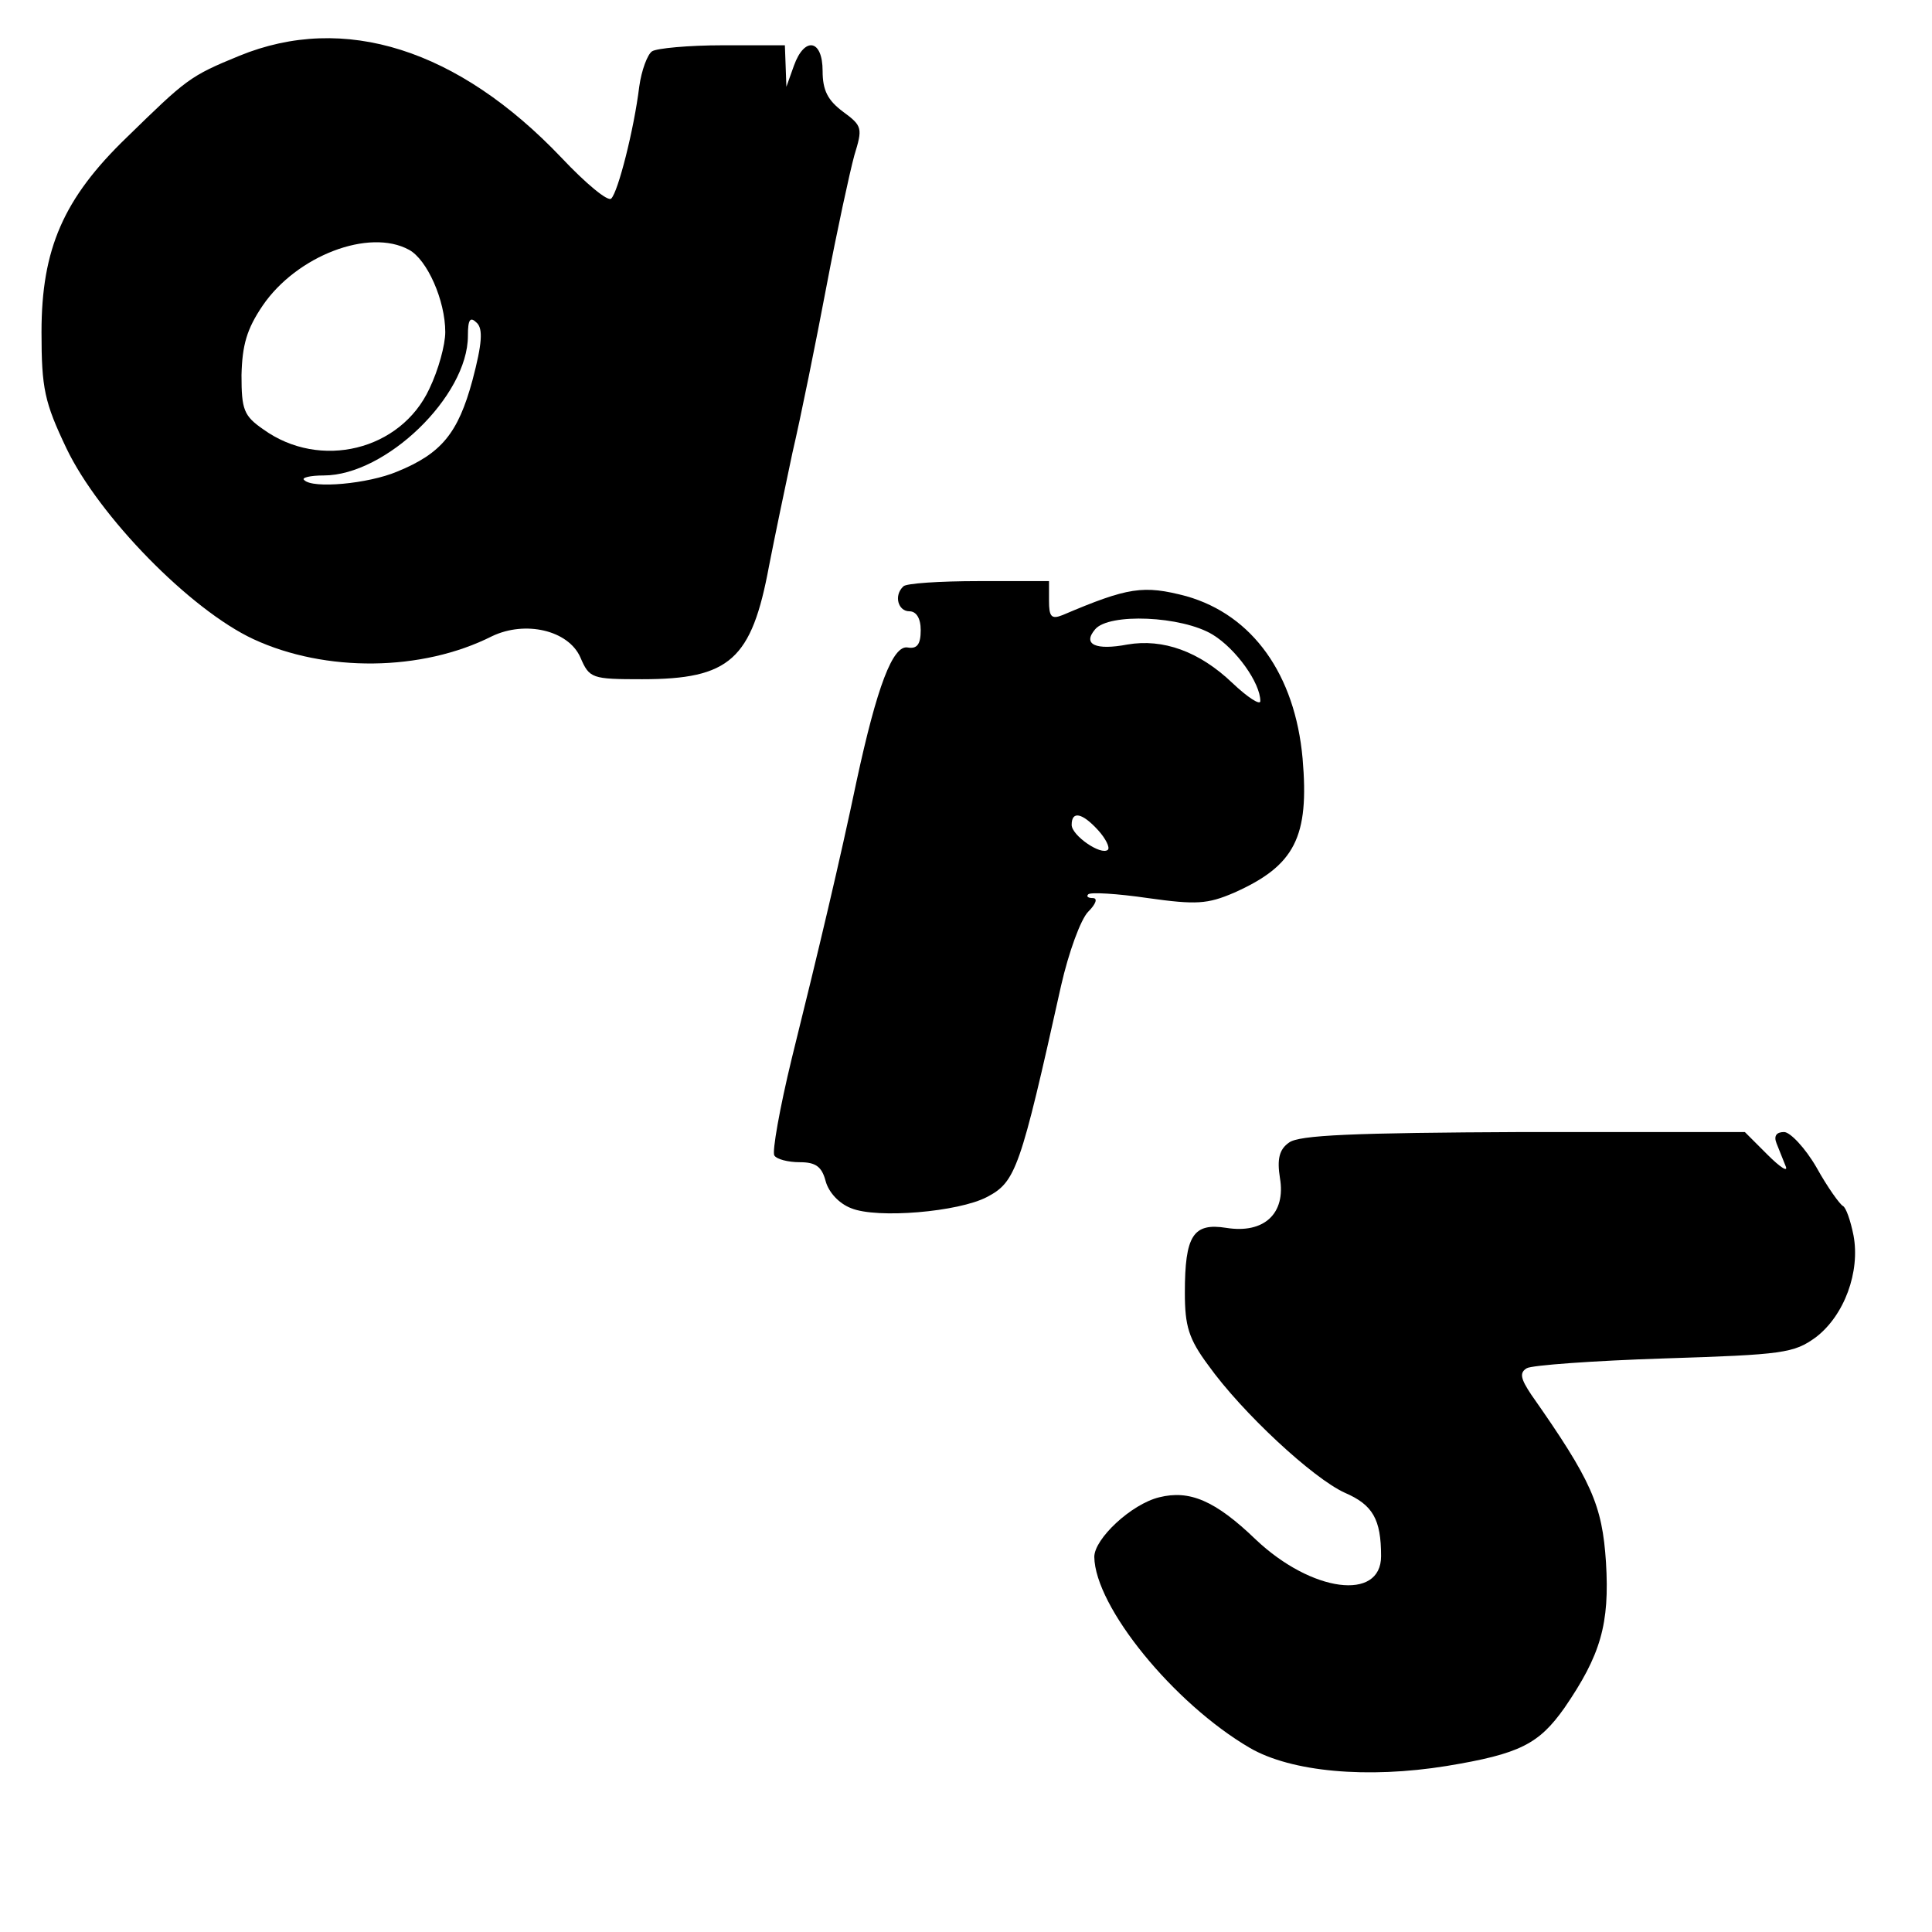
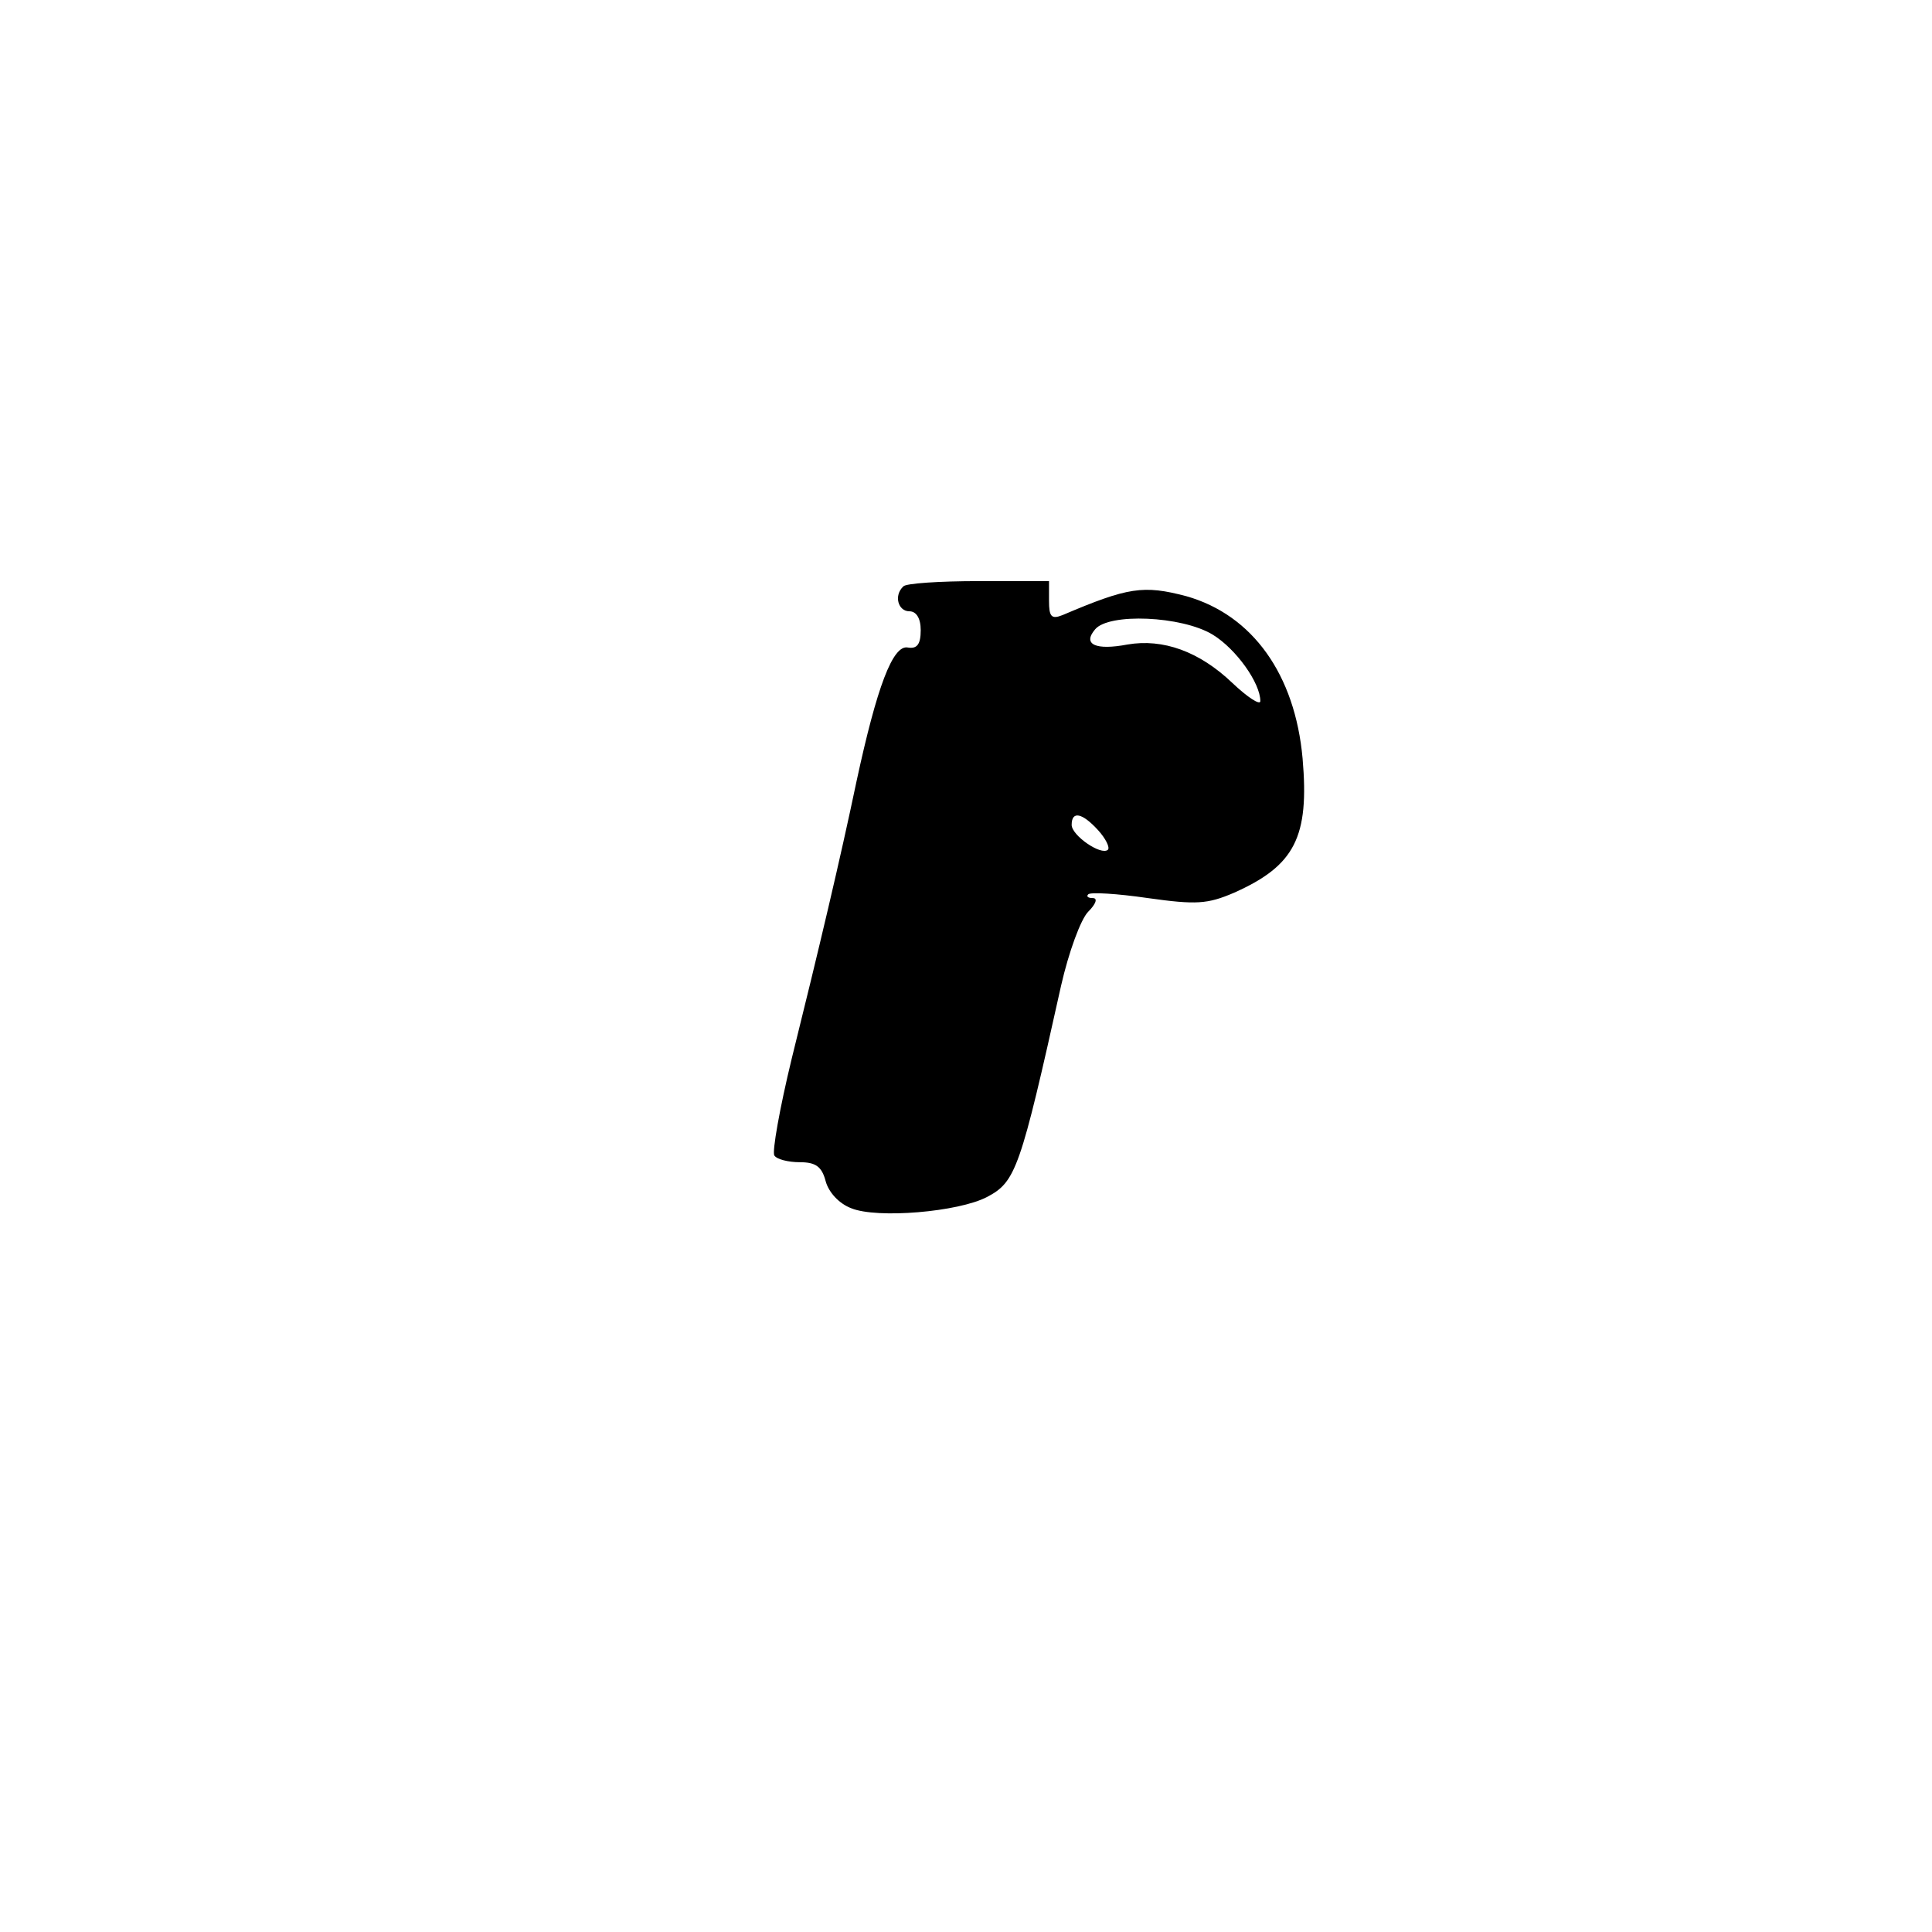
<svg xmlns="http://www.w3.org/2000/svg" version="1.0" width="256pt" height="256pt" viewBox="0 0 256 256" preserveAspectRatio="xMidYMid meet">
  <g transform="translate(0,256) scale(0.1,-0.1)" fill="#000000" stroke="none">
-     <path d="M317 2486 c-66 -27 -70 -31 -149 -108 -84 -81 -113 -148 -113 -258 0 -75 4 -93 33 -154 43 -90 164 -214 248 -253 95 -44 223 -43 316 4 44 21 101 8 117 -28 12 -28 15 -29 82 -29 116 0 145 26 168 150 7 36 21 103 31 150 11 47 31 146 45 220 14 74 31 152 37 174 11 36 11 39 -15 58 -20 15 -27 28 -27 54 0 42 -24 46 -38 7 l-10 -28 -1 28 -1 27 -82 0 c-46 0 -88 -4 -94 -8 -6 -4 -14 -25 -17 -47 -7 -57 -28 -139 -37 -148 -4 -5 -34 20 -66 54 -137 144 -288 192 -427 135z m225 -257 c24 -13 48 -67 48 -109 0 -17 -9 -50 -21 -75 -38 -82 -145 -108 -220 -54 -26 18 -29 26 -29 72 1 40 7 61 28 92 45 66 141 103 194 74z m84 -173 c-19 -70 -41 -97 -100 -121 -38 -16 -112 -23 -123 -11 -4 3 8 6 26 6 82 0 191 105 191 185 0 22 3 26 12 17 8 -8 7 -27 -6 -76z" />
-     <path d="M1197 1783 c-13 -12 -7 -33 8 -33 9 0 15 -9 15 -25 0 -19 -5 -25 -17 -23 -20 4 -41 -52 -68 -177 -22 -105 -50 -223 -86 -368 -16 -66 -26 -123 -23 -128 3 -5 18 -9 34 -9 21 0 29 -6 34 -25 4 -15 18 -30 34 -36 34 -14 142 -5 180 15 38 20 44 37 98 280 10 44 26 88 36 98 10 10 13 18 6 18 -6 0 -9 2 -6 5 3 3 38 1 79 -5 64 -9 79 -8 114 7 81 36 100 74 91 178 -10 111 -66 190 -154 215 -57 15 -77 12 -164 -25 -15 -6 -18 -2 -18 19 l0 26 -93 0 c-52 0 -97 -3 -100 -7z m410 -64 c31 -19 63 -64 63 -88 0 -6 -17 5 -37 24 -44 42 -92 59 -139 51 -42 -8 -60 0 -43 20 18 22 115 18 156 -7z m-152 -259 c10 -11 16 -23 13 -26 -9 -8 -48 19 -48 33 0 19 14 16 35 -7z" />
-     <path d="M1708 1046 c-13 -9 -16 -22 -12 -47 8 -47 -21 -74 -71 -66 -44 7 -55 -10 -55 -86 0 -44 5 -61 31 -96 45 -63 139 -150 181 -169 37 -16 48 -35 48 -84 0 -60 -92 -48 -166 22 -54 52 -88 66 -128 56 -37 -9 -86 -55 -86 -79 1 -66 105 -194 206 -253 55 -32 156 -41 261 -24 97 16 122 29 156 77 48 70 60 111 55 193 -5 76 -19 108 -99 222 -14 21 -16 29 -6 35 6 4 89 10 182 13 158 5 172 7 201 28 38 29 59 87 50 135 -4 20 -10 37 -14 39 -4 2 -20 24 -35 51 -15 26 -35 47 -43 47 -10 0 -14 -5 -10 -15 3 -8 9 -22 12 -30 4 -9 -7 -2 -24 15 l-30 30 -294 0 c-225 -1 -297 -4 -310 -14z" />
+     <path d="M1197 1783 c-13 -12 -7 -33 8 -33 9 0 15 -9 15 -25 0 -19 -5 -25 -17 -23 -20 4 -41 -52 -68 -177 -22 -105 -50 -223 -86 -368 -16 -66 -26 -123 -23 -128 3 -5 18 -9 34 -9 21 0 29 -6 34 -25 4 -15 18 -30 34 -36 34 -14 142 -5 180 15 38 20 44 37 98 280 10 44 26 88 36 98 10 10 13 18 6 18 -6 0 -9 2 -6 5 3 3 38 1 79 -5 64 -9 79 -8 114 7 81 36 100 74 91 178 -10 111 -66 190 -154 215 -57 15 -77 12 -164 -25 -15 -6 -18 -2 -18 19 l0 26 -93 0 c-52 0 -97 -3 -100 -7z m410 -64 c31 -19 63 -64 63 -88 0 -6 -17 5 -37 24 -44 42 -92 59 -139 51 -42 -8 -60 0 -43 20 18 22 115 18 156 -7m-152 -259 c10 -11 16 -23 13 -26 -9 -8 -48 19 -48 33 0 19 14 16 35 -7z" />
  </g>
</svg>